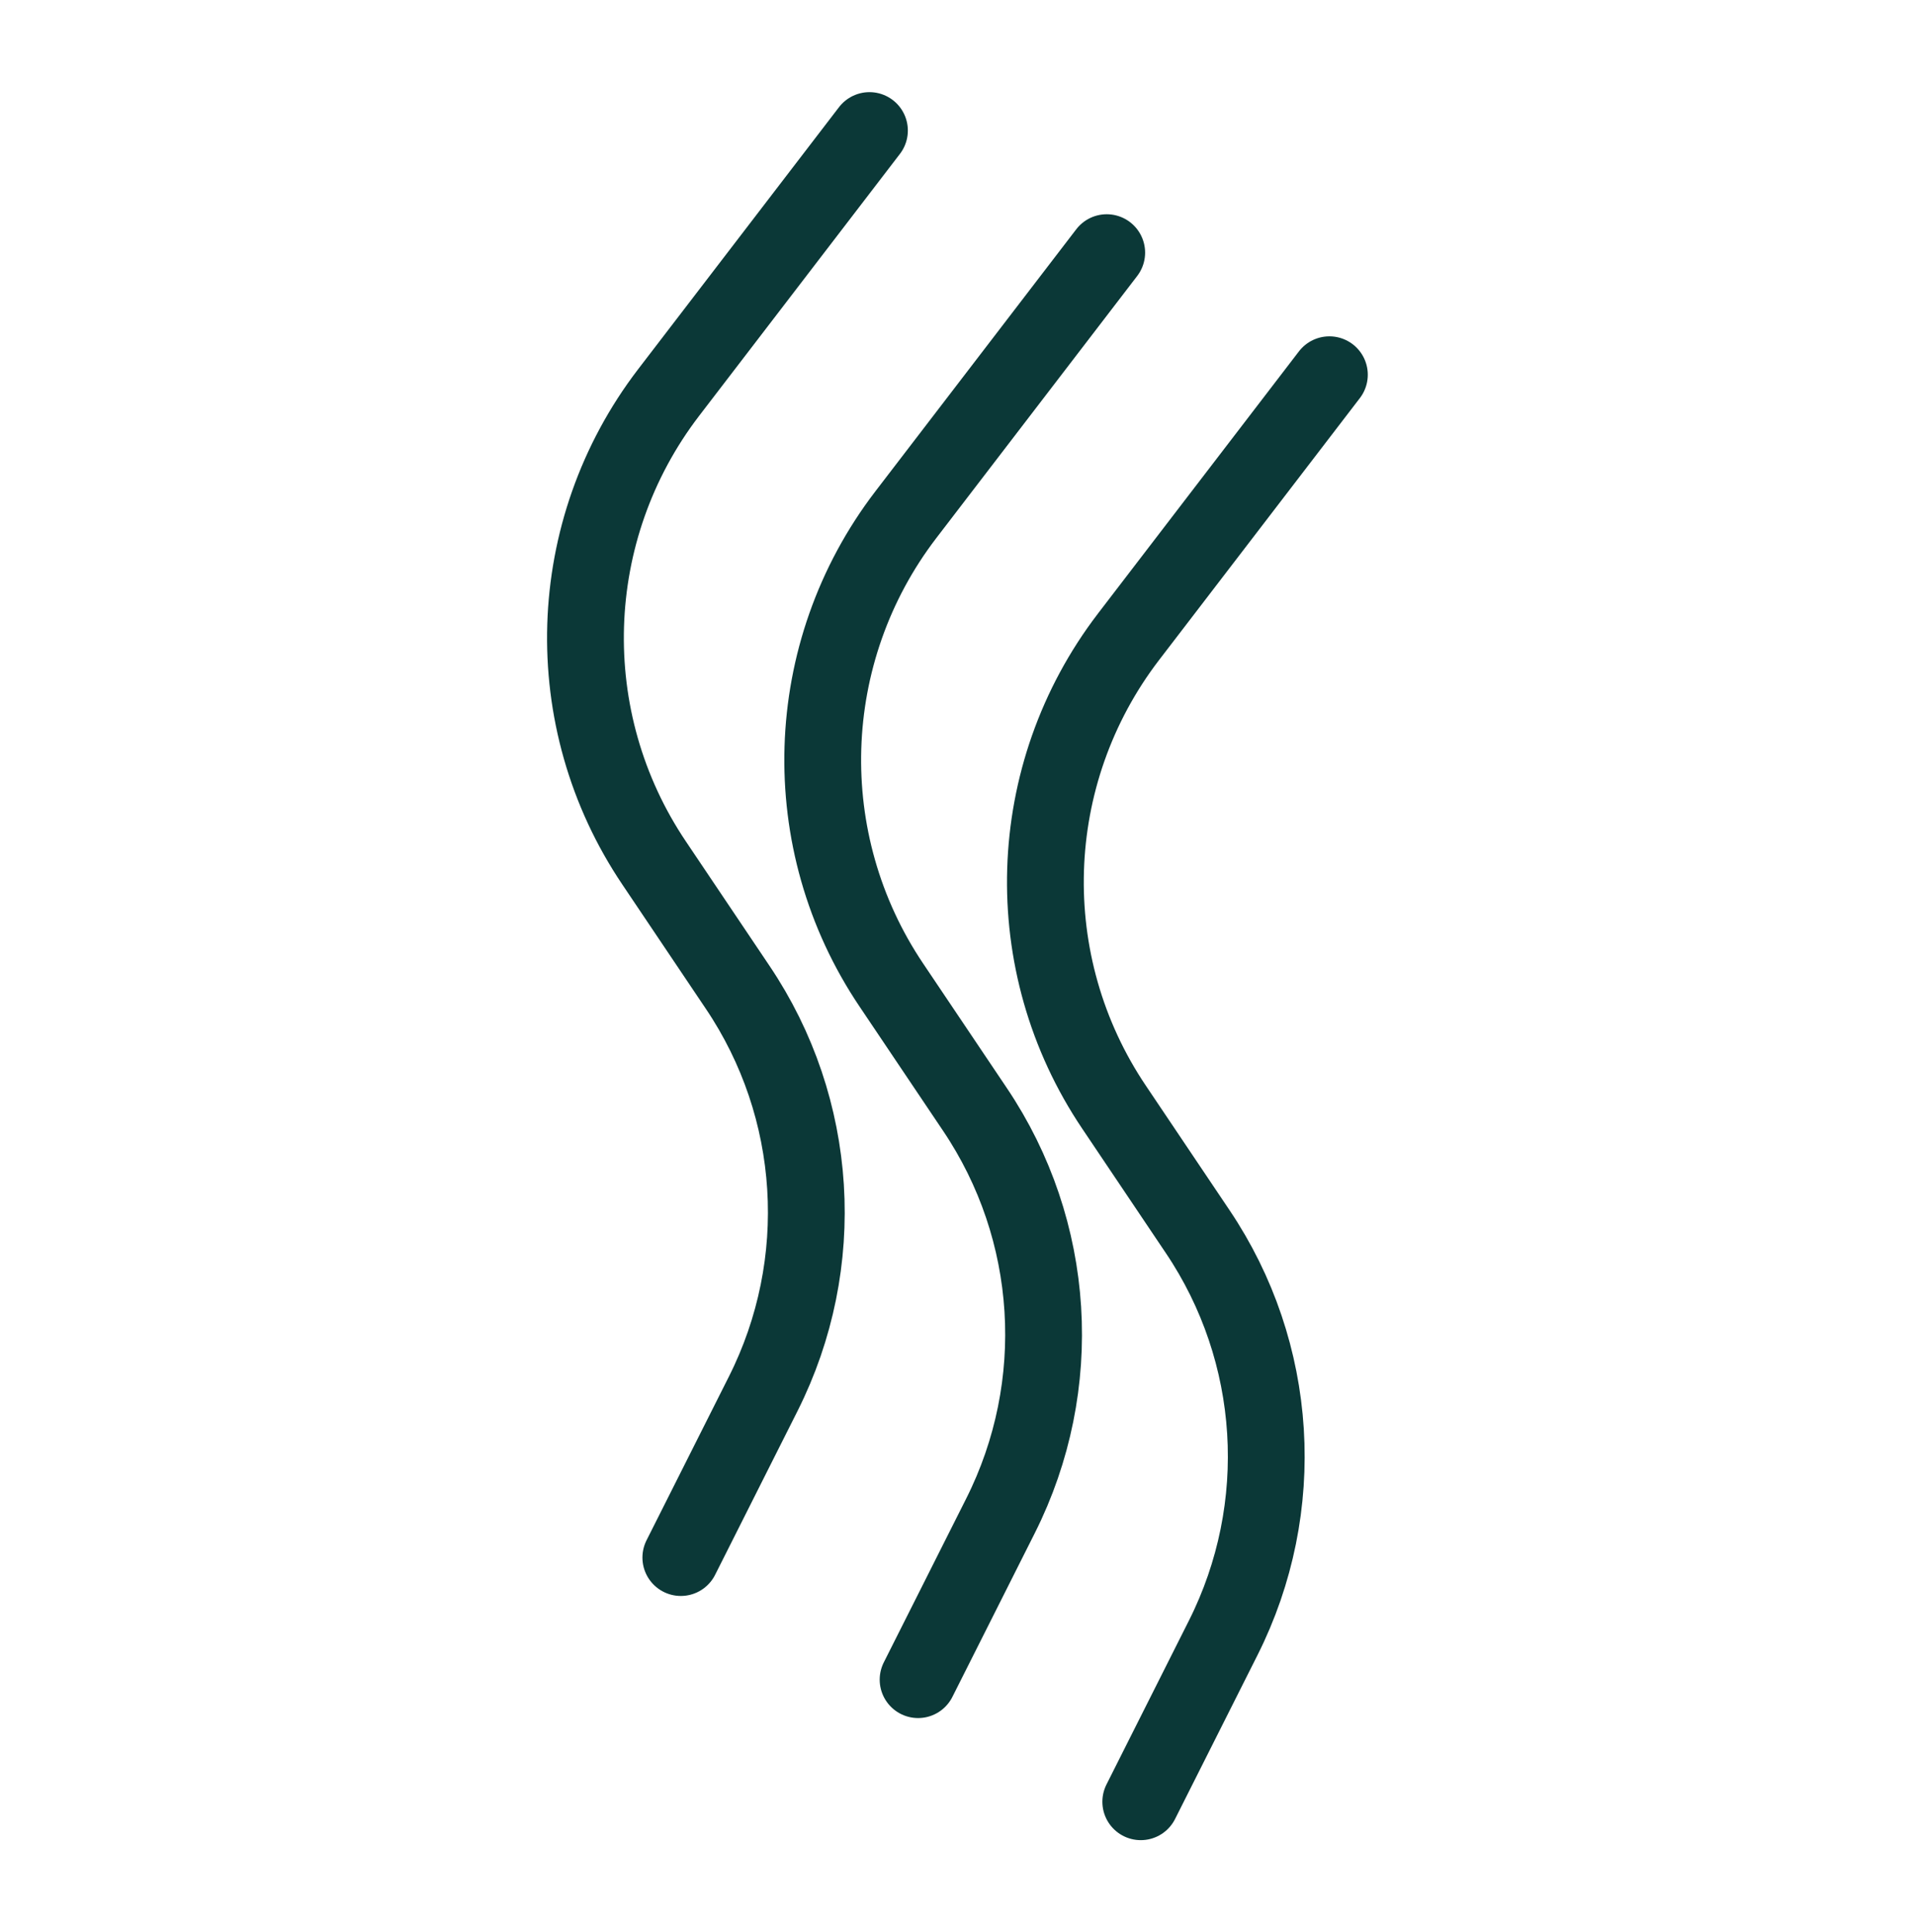
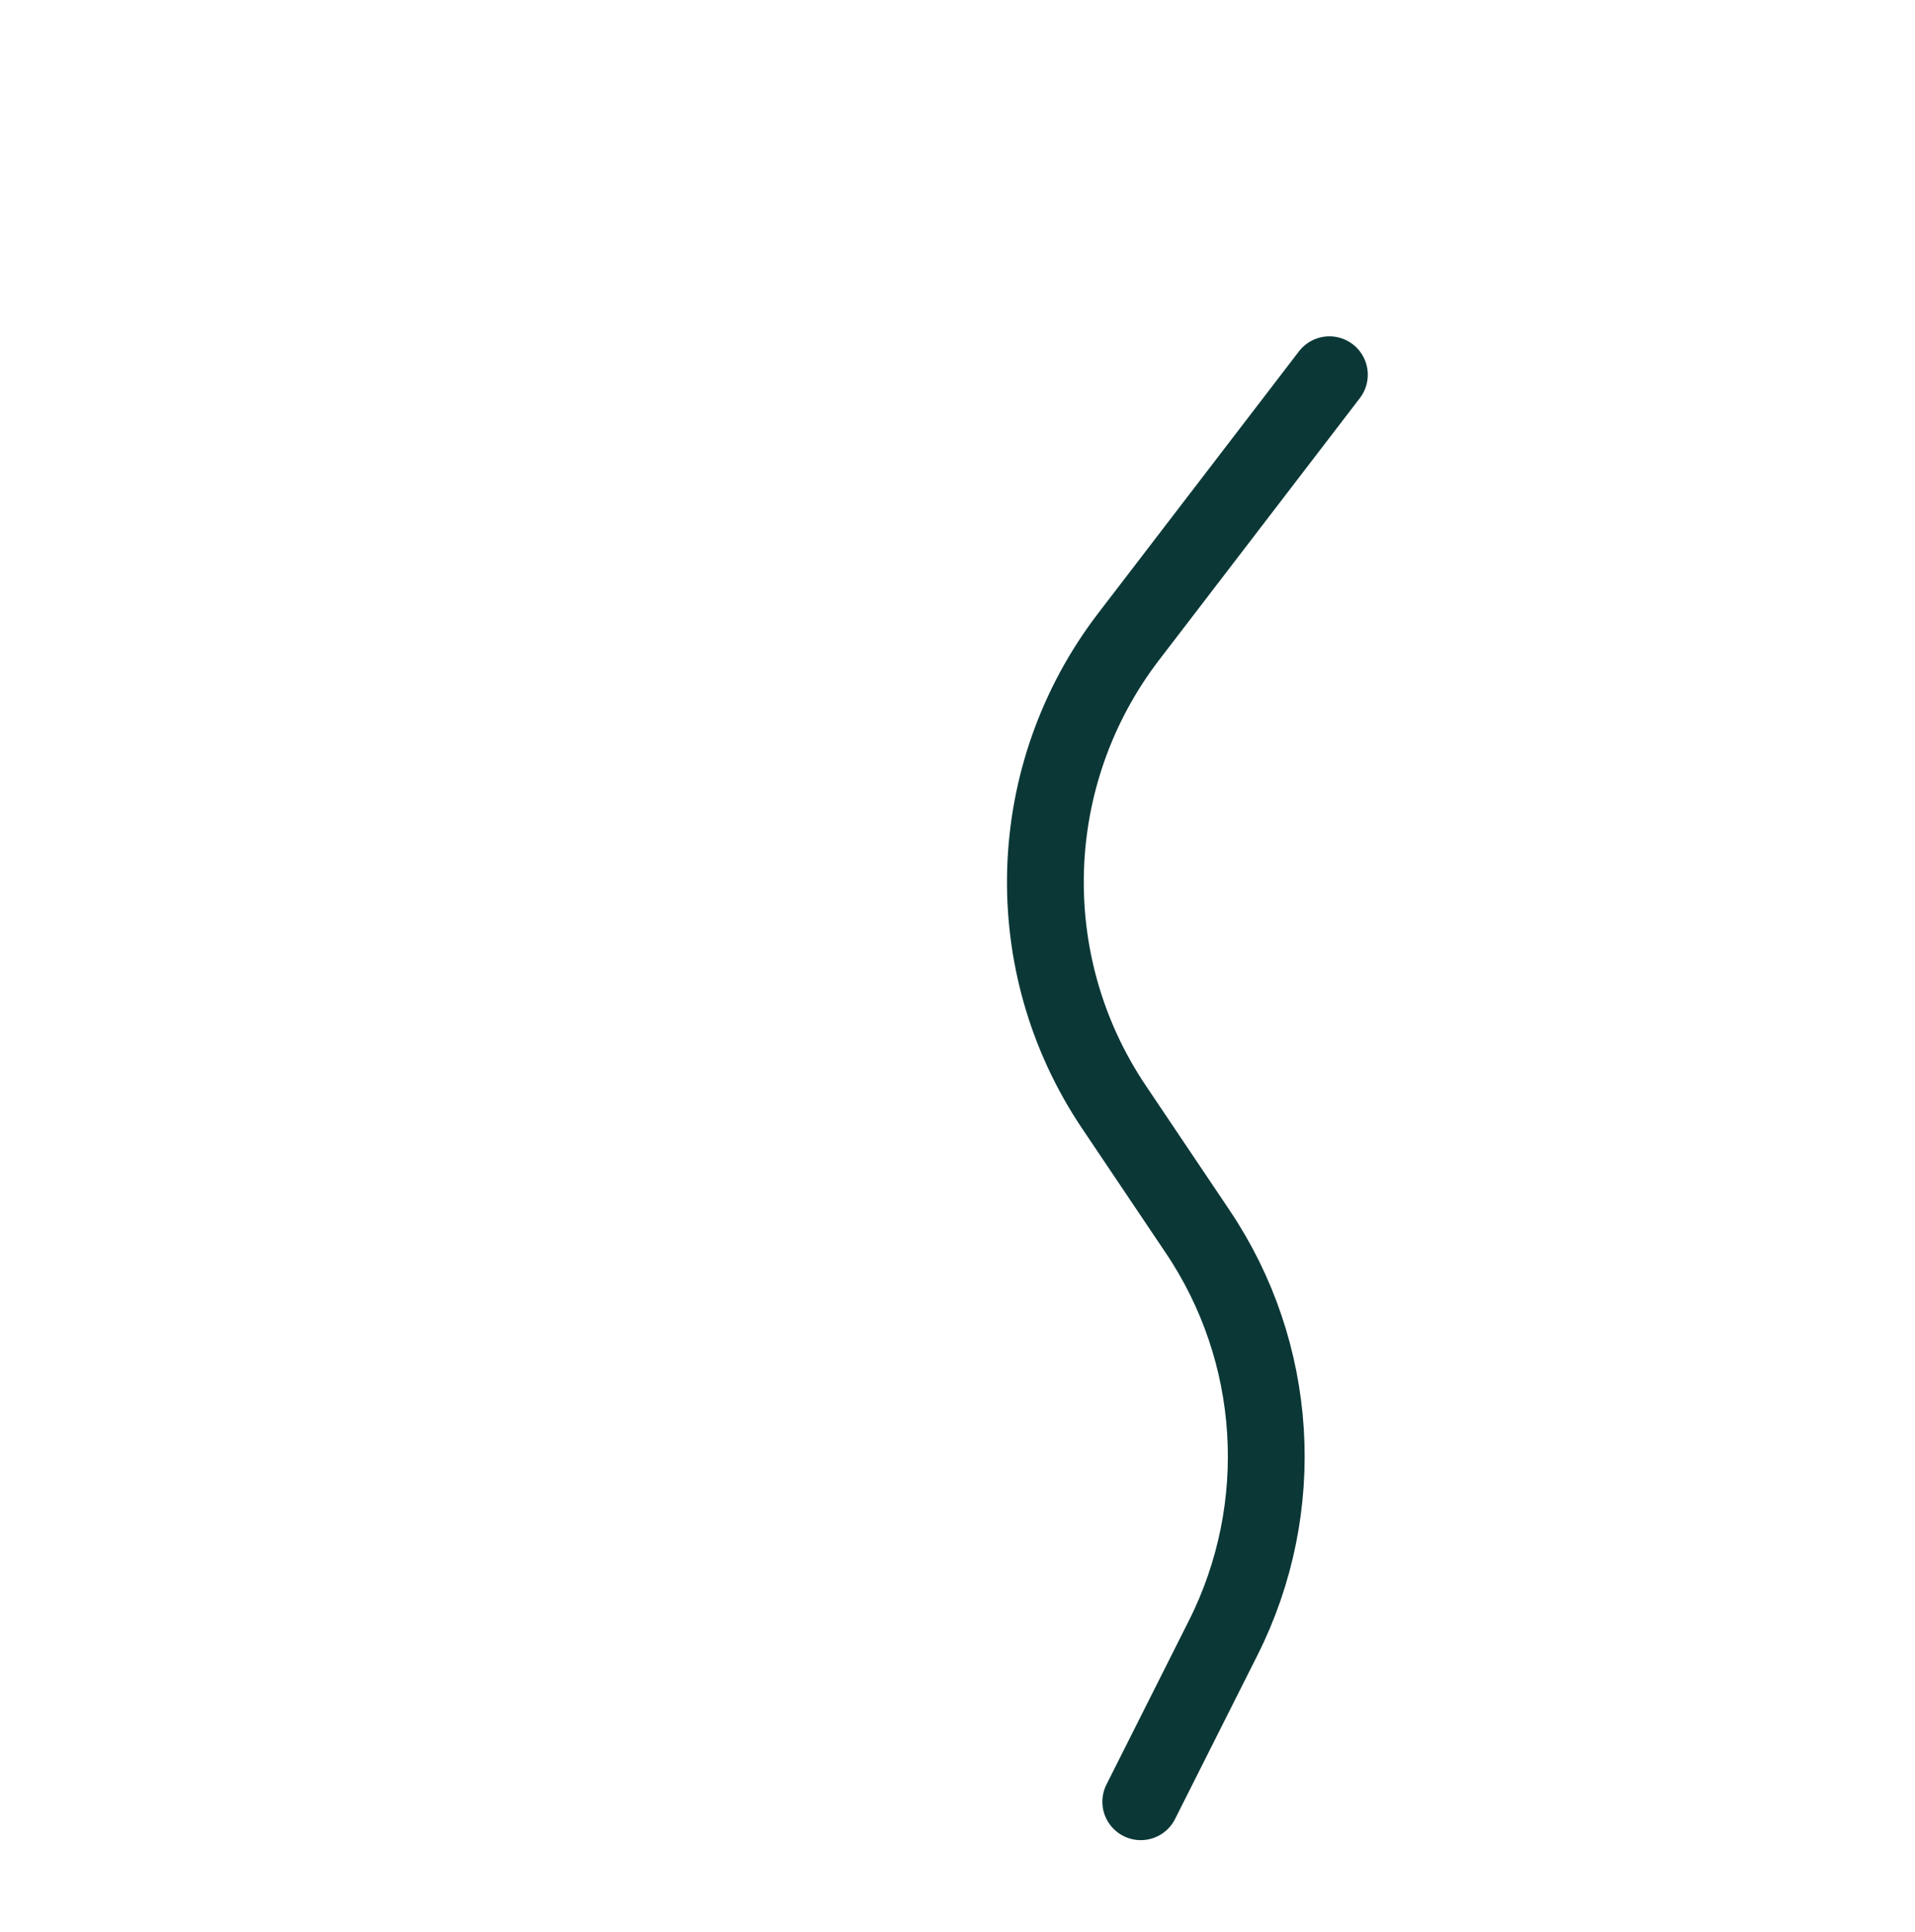
<svg xmlns="http://www.w3.org/2000/svg" id="Ebene_2" viewBox="0 0 74.82 75.49">
  <defs>
    <style>.cls-1,.cls-2{fill:none;}.cls-2{stroke:#0b3837;stroke-linecap:round;stroke-linejoin:round;stroke-width:3px;}</style>
  </defs>
  <g id="Logo_neu_Pfade">
-     <path class="cls-2" d="M33.97,5.1l-7.85,10.24c-4.11,5.37-4.34,12.77-.56,18.38l3.26,4.85c3.18,4.72,3.56,10.79,1,15.88l-3.22,6.4" />
-     <path class="cls-2" d="M43.24,9.87l-7.85,10.24c-4.11,5.37-4.34,12.77-.56,18.38l3.26,4.85c3.18,4.72,3.56,10.79,1,15.88l-3.22,6.4" />
    <path class="cls-2" d="M51.94,14.64l-7.85,10.24c-4.11,5.37-4.34,12.77-.56,18.38l3.26,4.85c3.18,4.72,3.56,10.79,1,15.88l-3.22,6.4" />
-     <rect class="cls-1" width="74.82" height="75.49" />
  </g>
</svg>